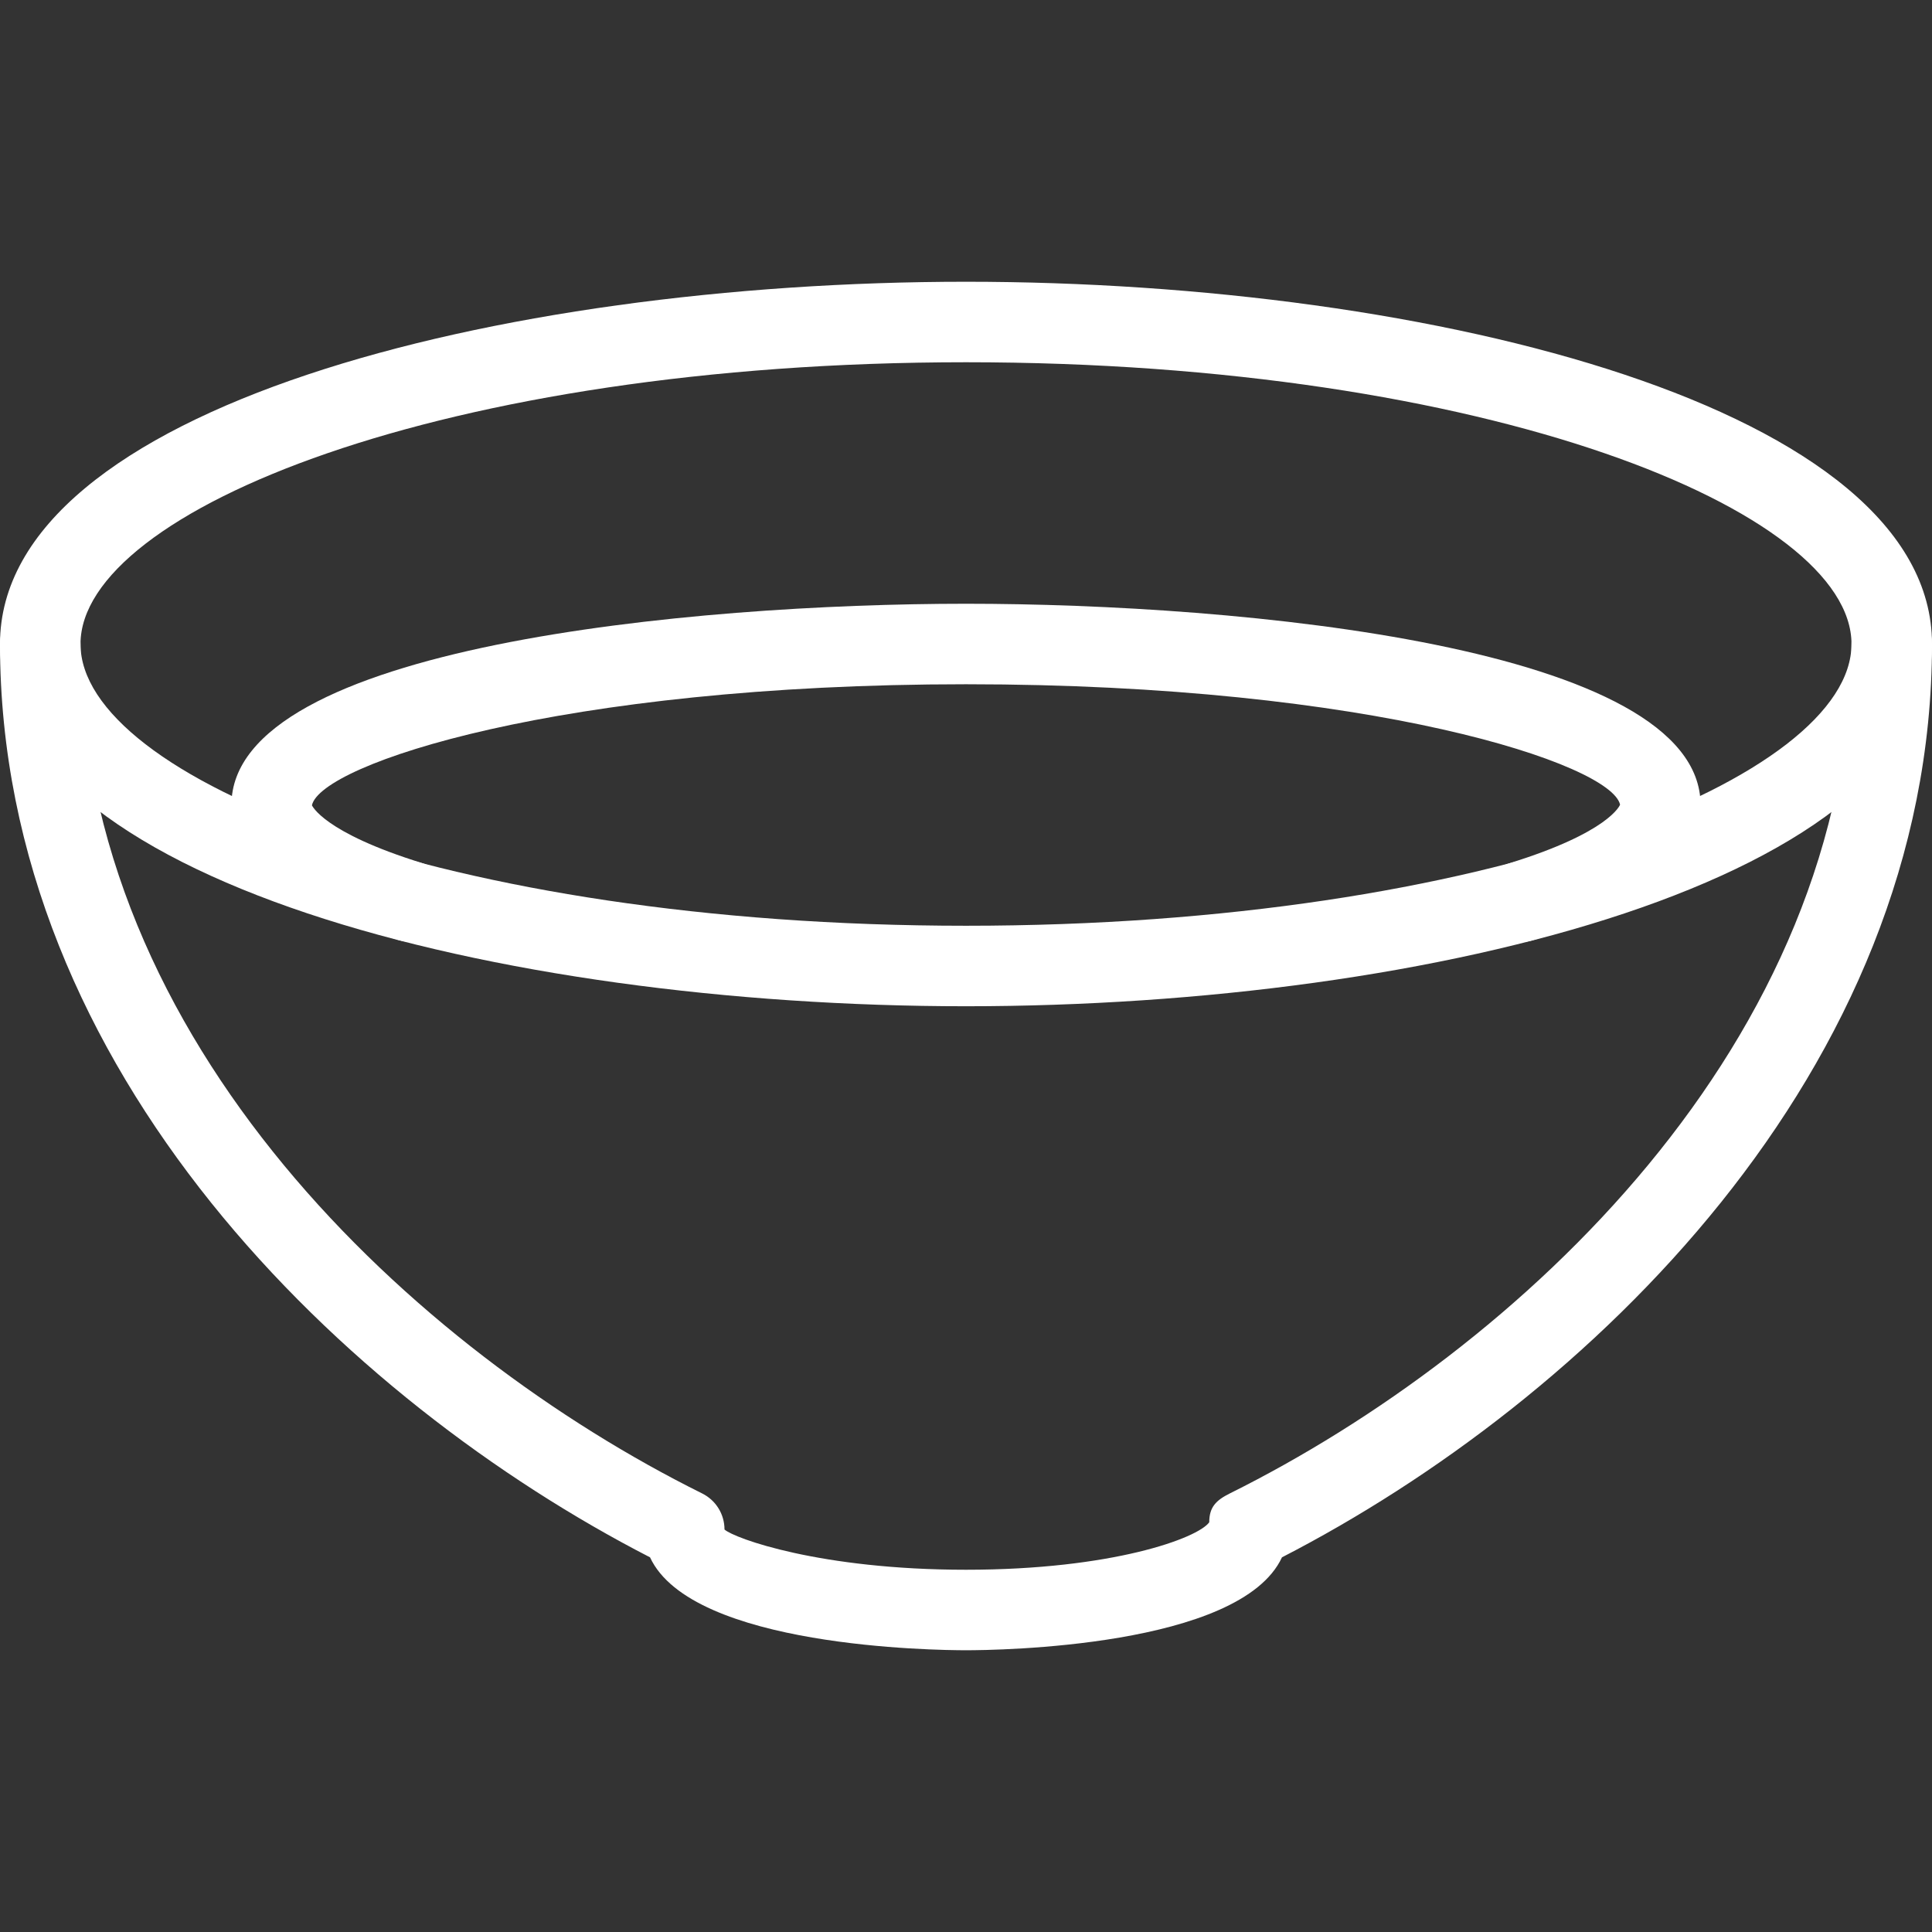
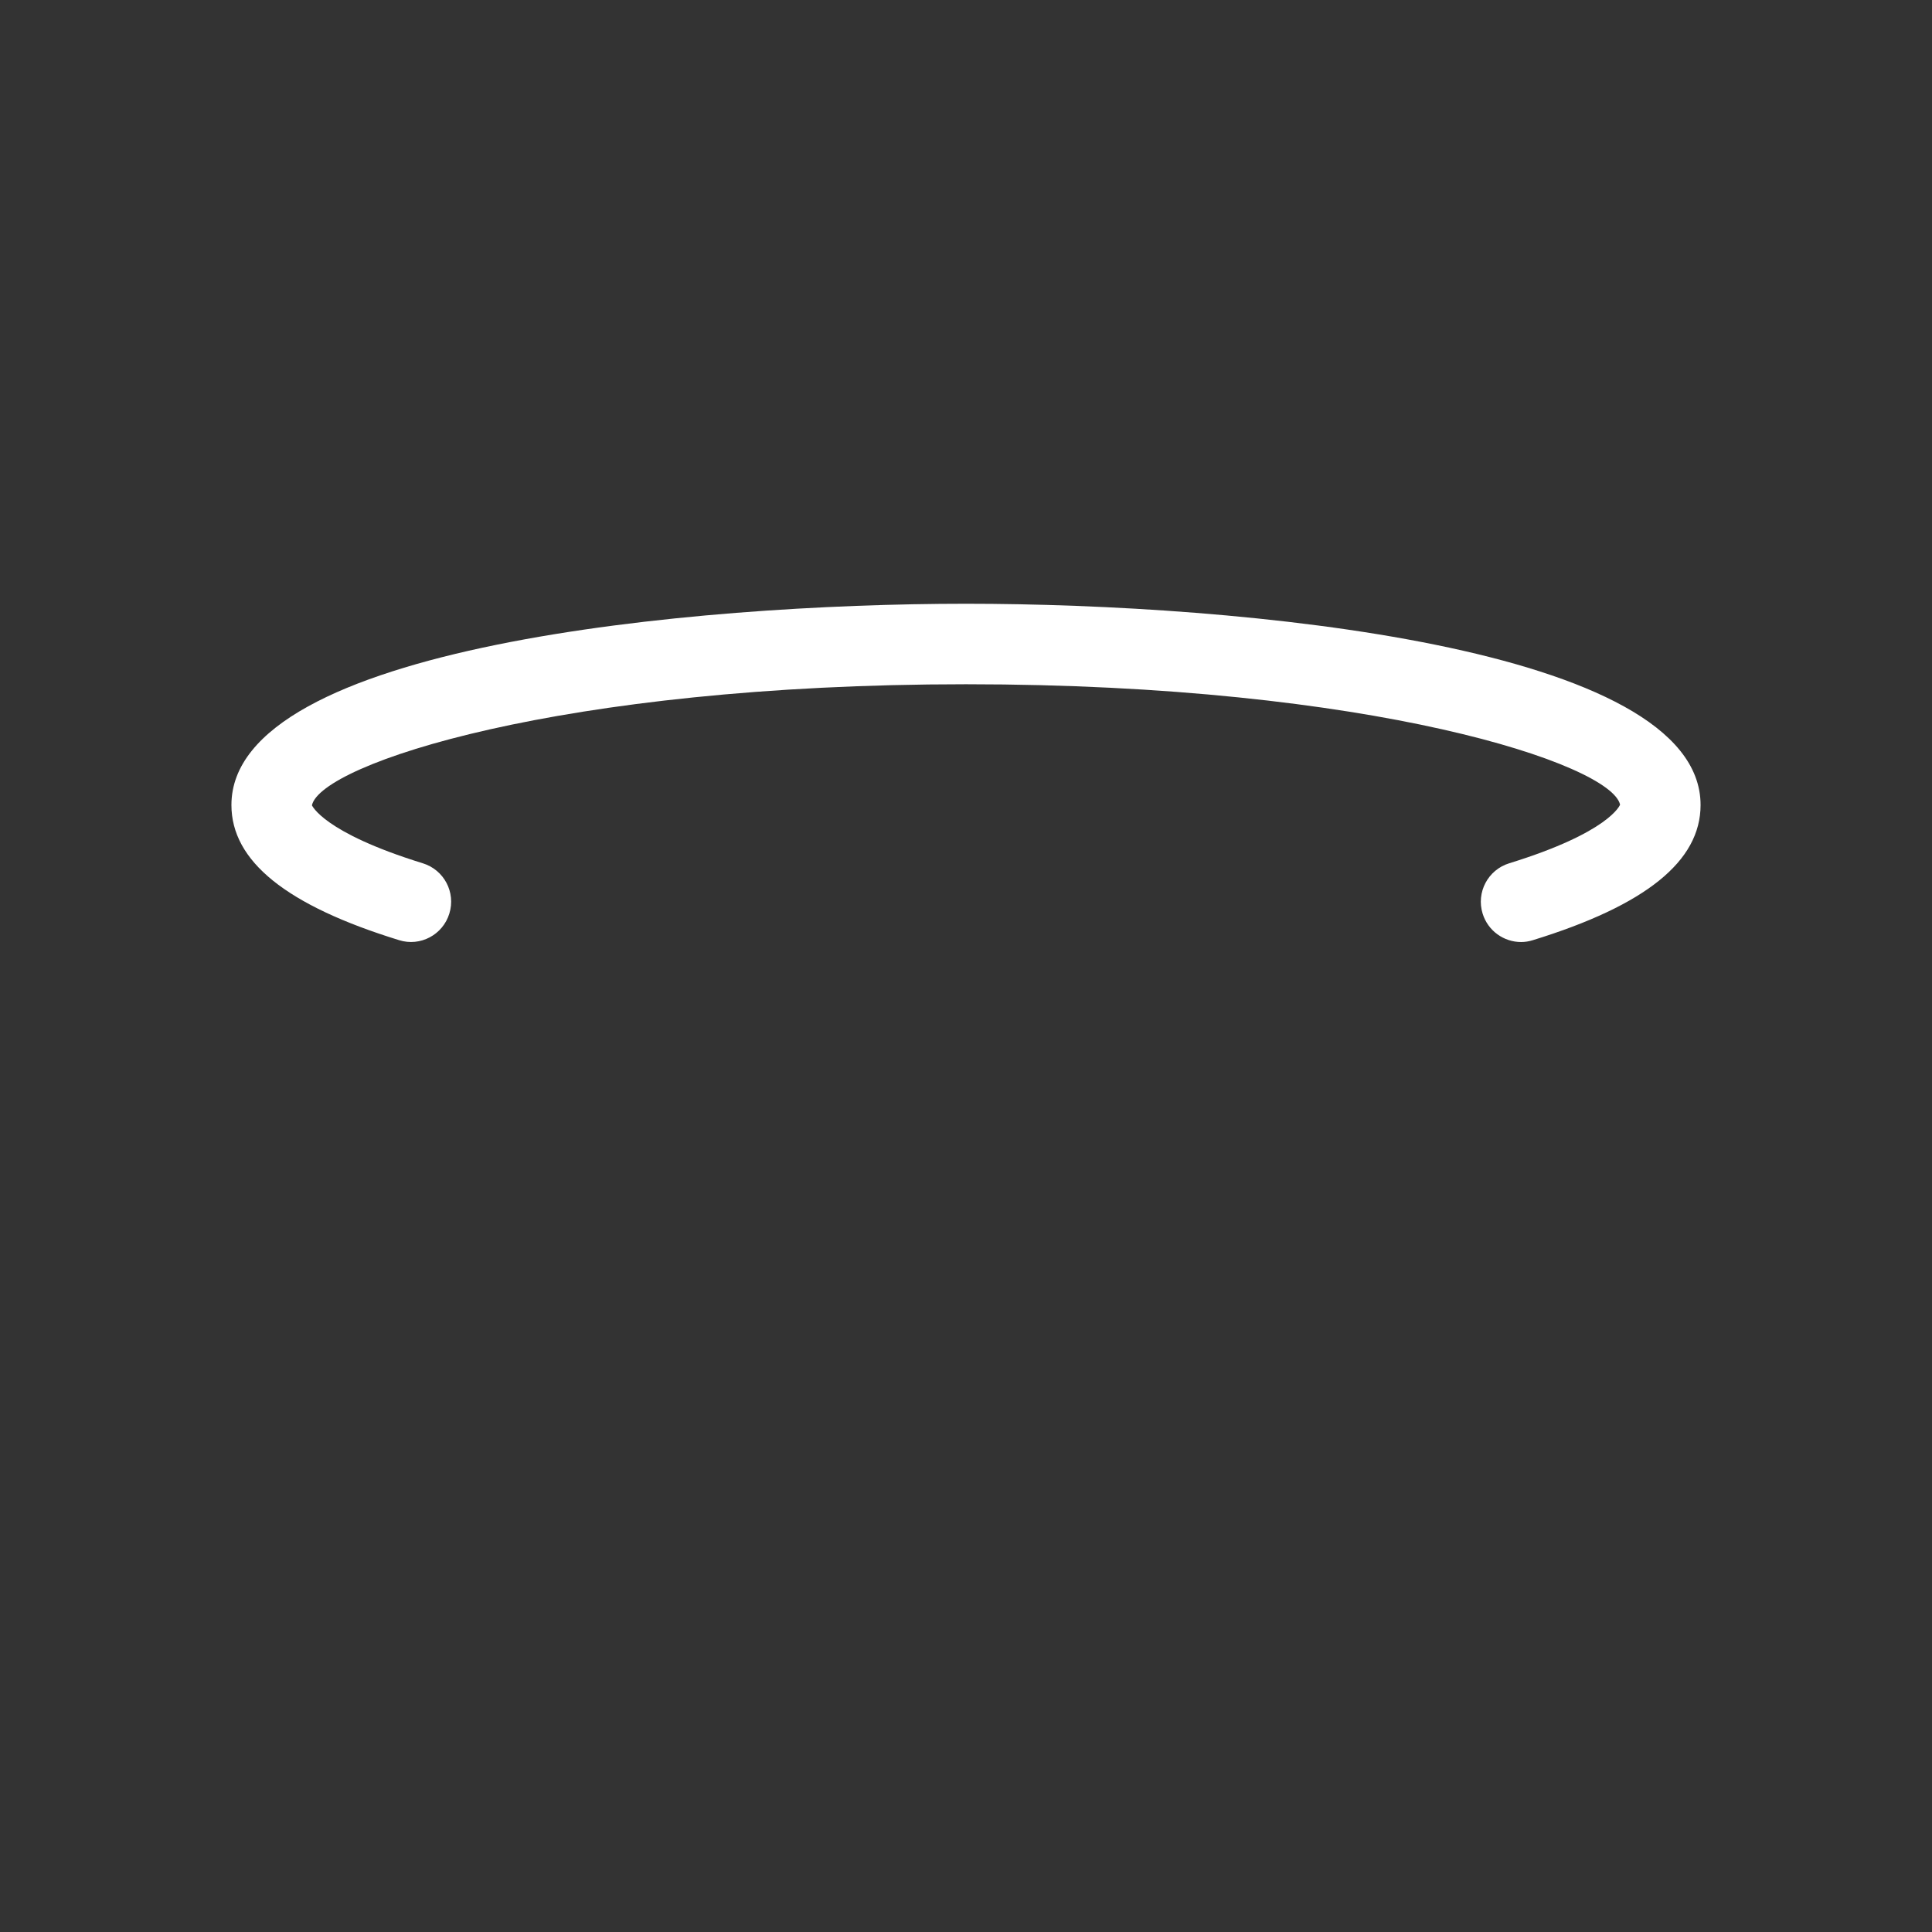
<svg xmlns="http://www.w3.org/2000/svg" width="42" height="42" viewBox="0 0 42 42" fill="none">
  <rect x="0" y="0" width="42" height="42" fill="#333333" stroke="none" />
-   <path d="M21 6.125C10.82 6.125 0 8.885 0 14C0 19.115 10.82 21.875 21 21.875C31.18 21.875 42 19.115 42 14C42 8.885 31.18 6.125 21 6.125ZM21 20.125C9.656 20.125 1.75 16.896 1.75 14C1.75 11.104 9.656 7.875 21 7.875C32.343 7.875 40.25 11.104 40.25 14C40.25 16.896 32.343 20.125 21 20.125Z" fill="white" />
  <path d="M21 13.125C15.069 13.125 5.031 14.046 5.031 17.5C5.031 18.721 6.223 19.682 8.675 20.438C9.137 20.584 9.627 20.321 9.768 19.861C9.912 19.399 9.653 18.909 9.191 18.767C7.017 18.095 6.785 17.507 6.781 17.507C6.972 16.614 12.164 14.875 21 14.875C29.836 14.875 35.028 16.614 35.219 17.493C35.217 17.498 34.996 18.092 32.809 18.767C32.347 18.909 32.088 19.399 32.231 19.861C32.347 20.237 32.693 20.479 33.068 20.479C33.154 20.479 33.239 20.465 33.325 20.438C35.777 19.682 36.969 18.722 36.969 17.5C36.969 14.046 26.931 13.125 21 13.125Z" fill="white" />
-   <path d="M41.125 13.125C40.642 13.125 40.25 13.517 40.25 14C40.25 22.673 32.97 29.367 26.735 32.466C26.437 32.615 26.288 32.762 26.288 33.093C26.038 33.441 24.173 34.125 21 34.125C17.827 34.125 15.962 33.441 15.75 33.25C15.75 32.917 15.563 32.615 15.264 32.466C9.03 29.372 1.75 22.678 1.75 14C1.75 13.517 1.358 13.125 0.875 13.125C0.392 13.125 0 13.517 0 14C0 23.314 7.532 30.46 14.131 33.855C15.04 35.814 20.346 35.875 21 35.875C21.654 35.875 26.96 35.814 27.869 33.855C34.47 30.457 42 23.305 42 14C42 13.517 41.608 13.125 41.125 13.125Z" fill="white" />
</svg>